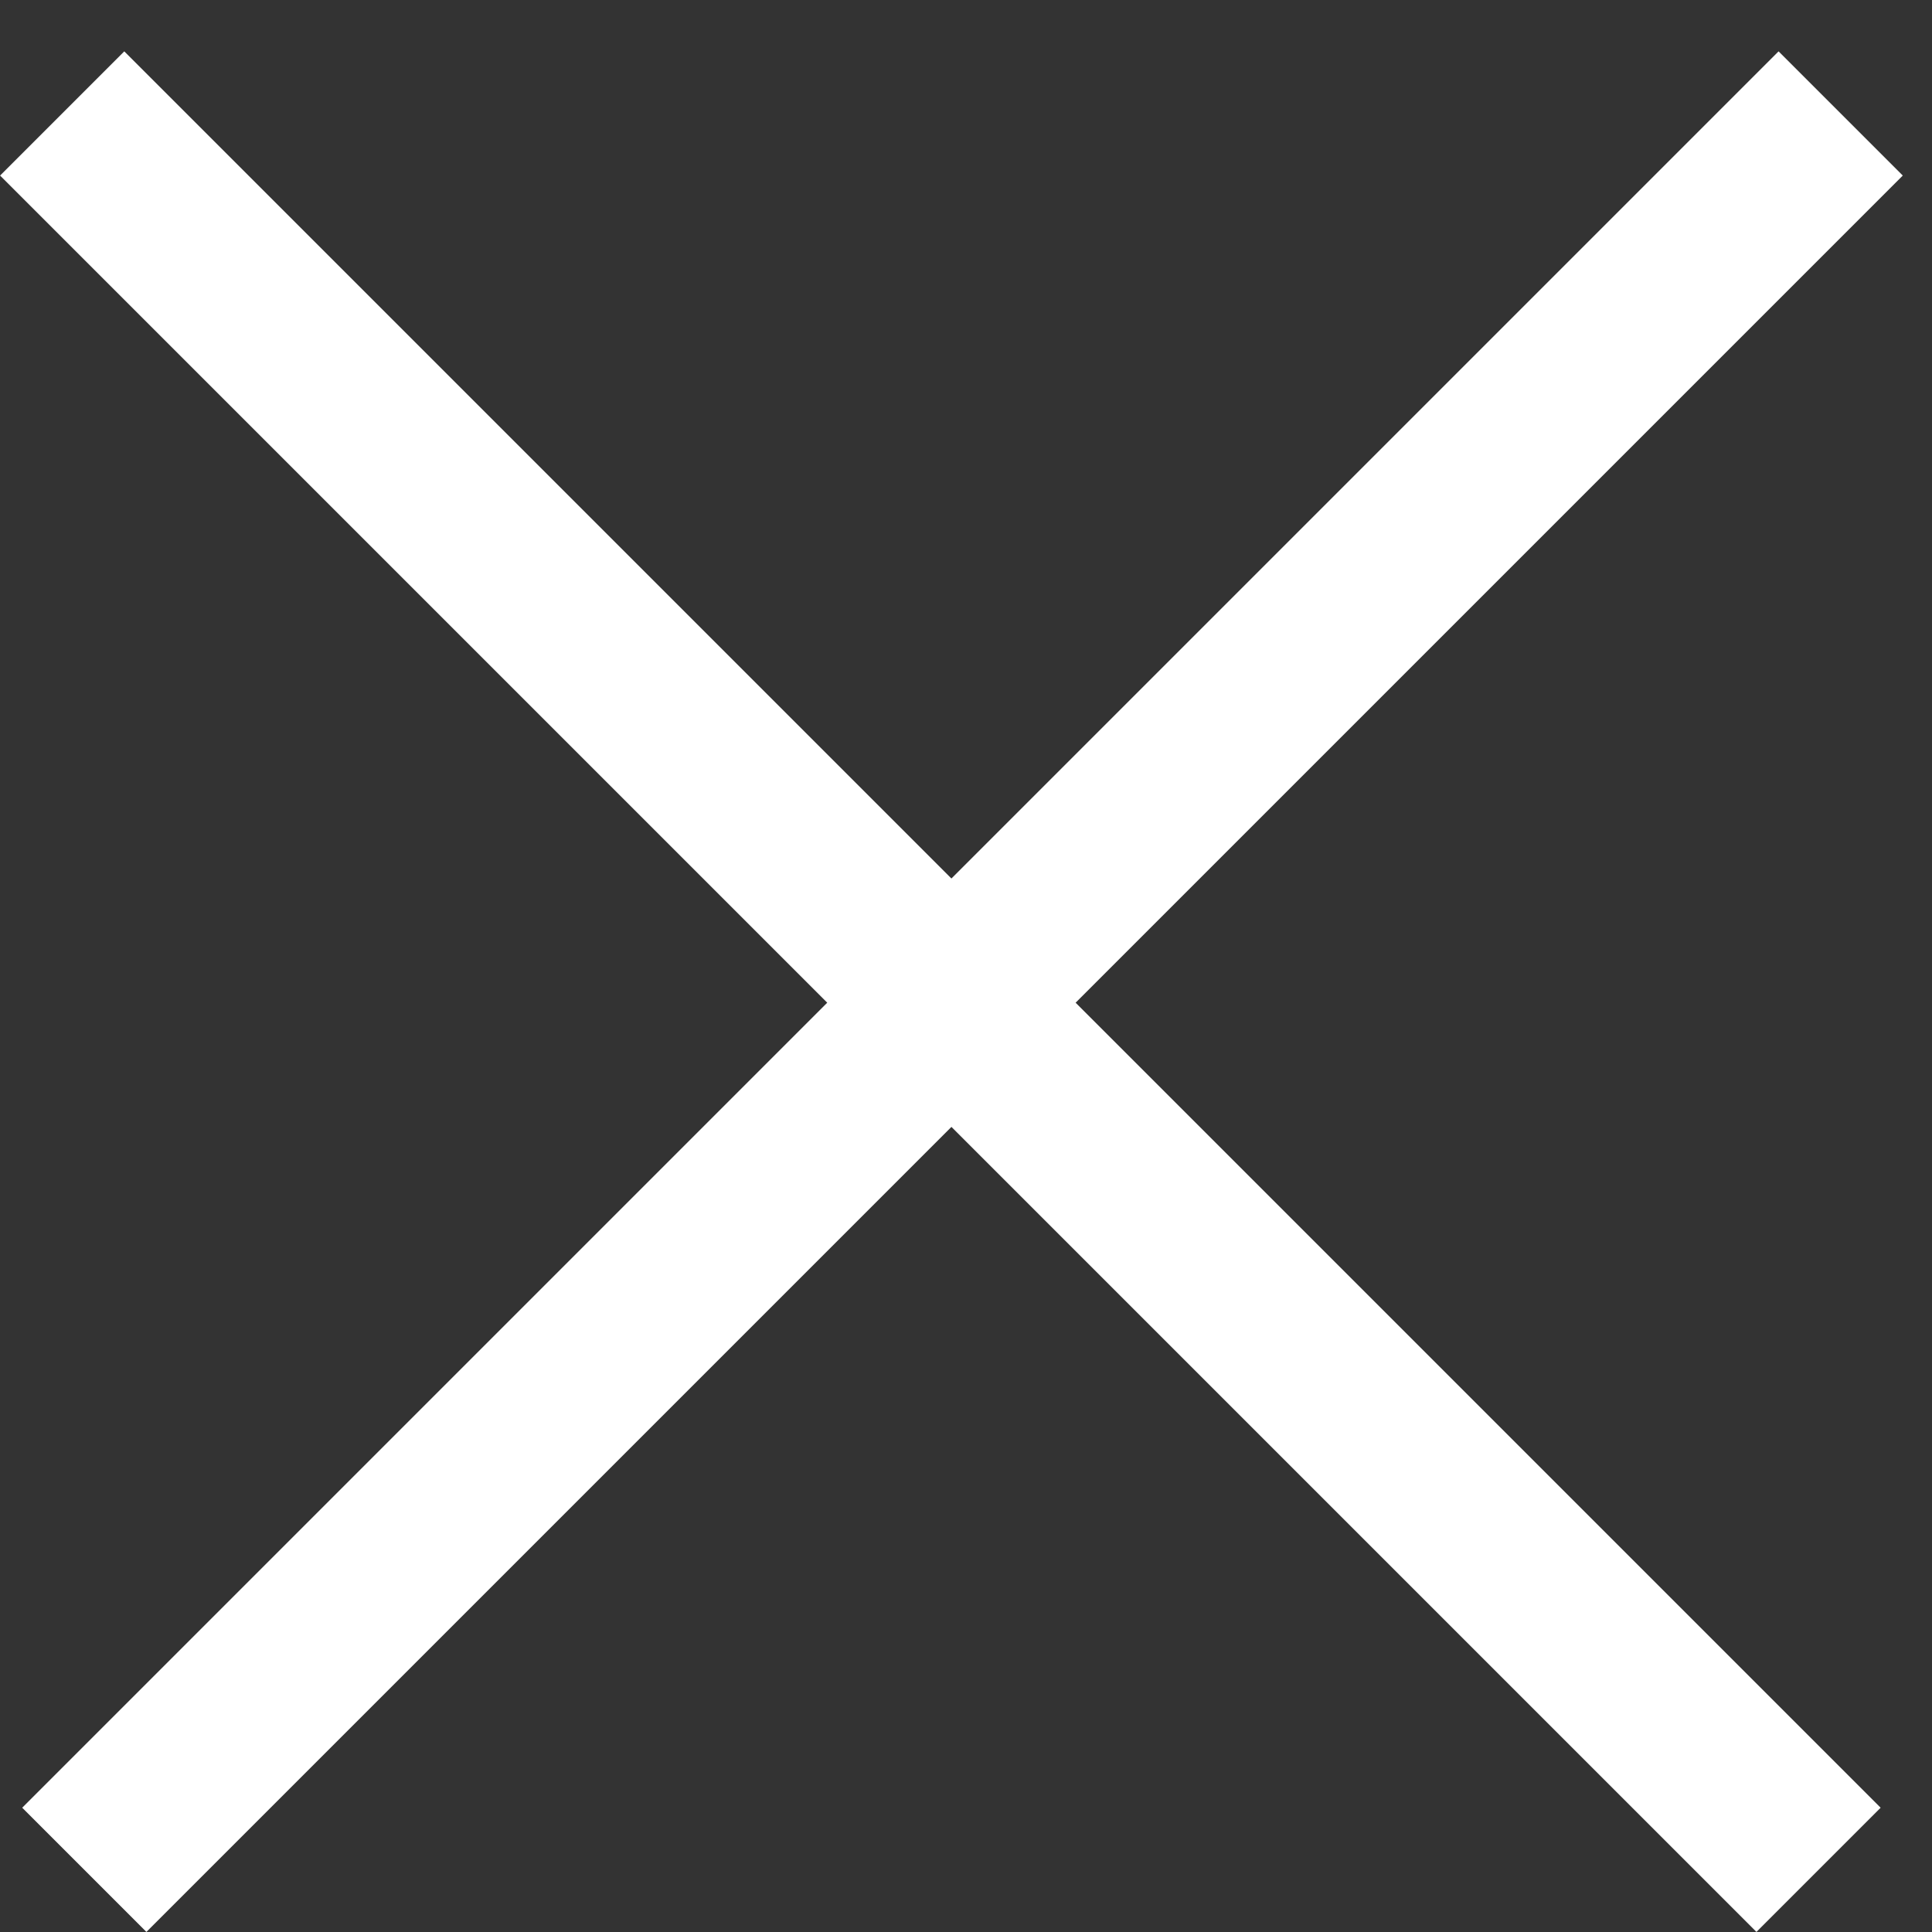
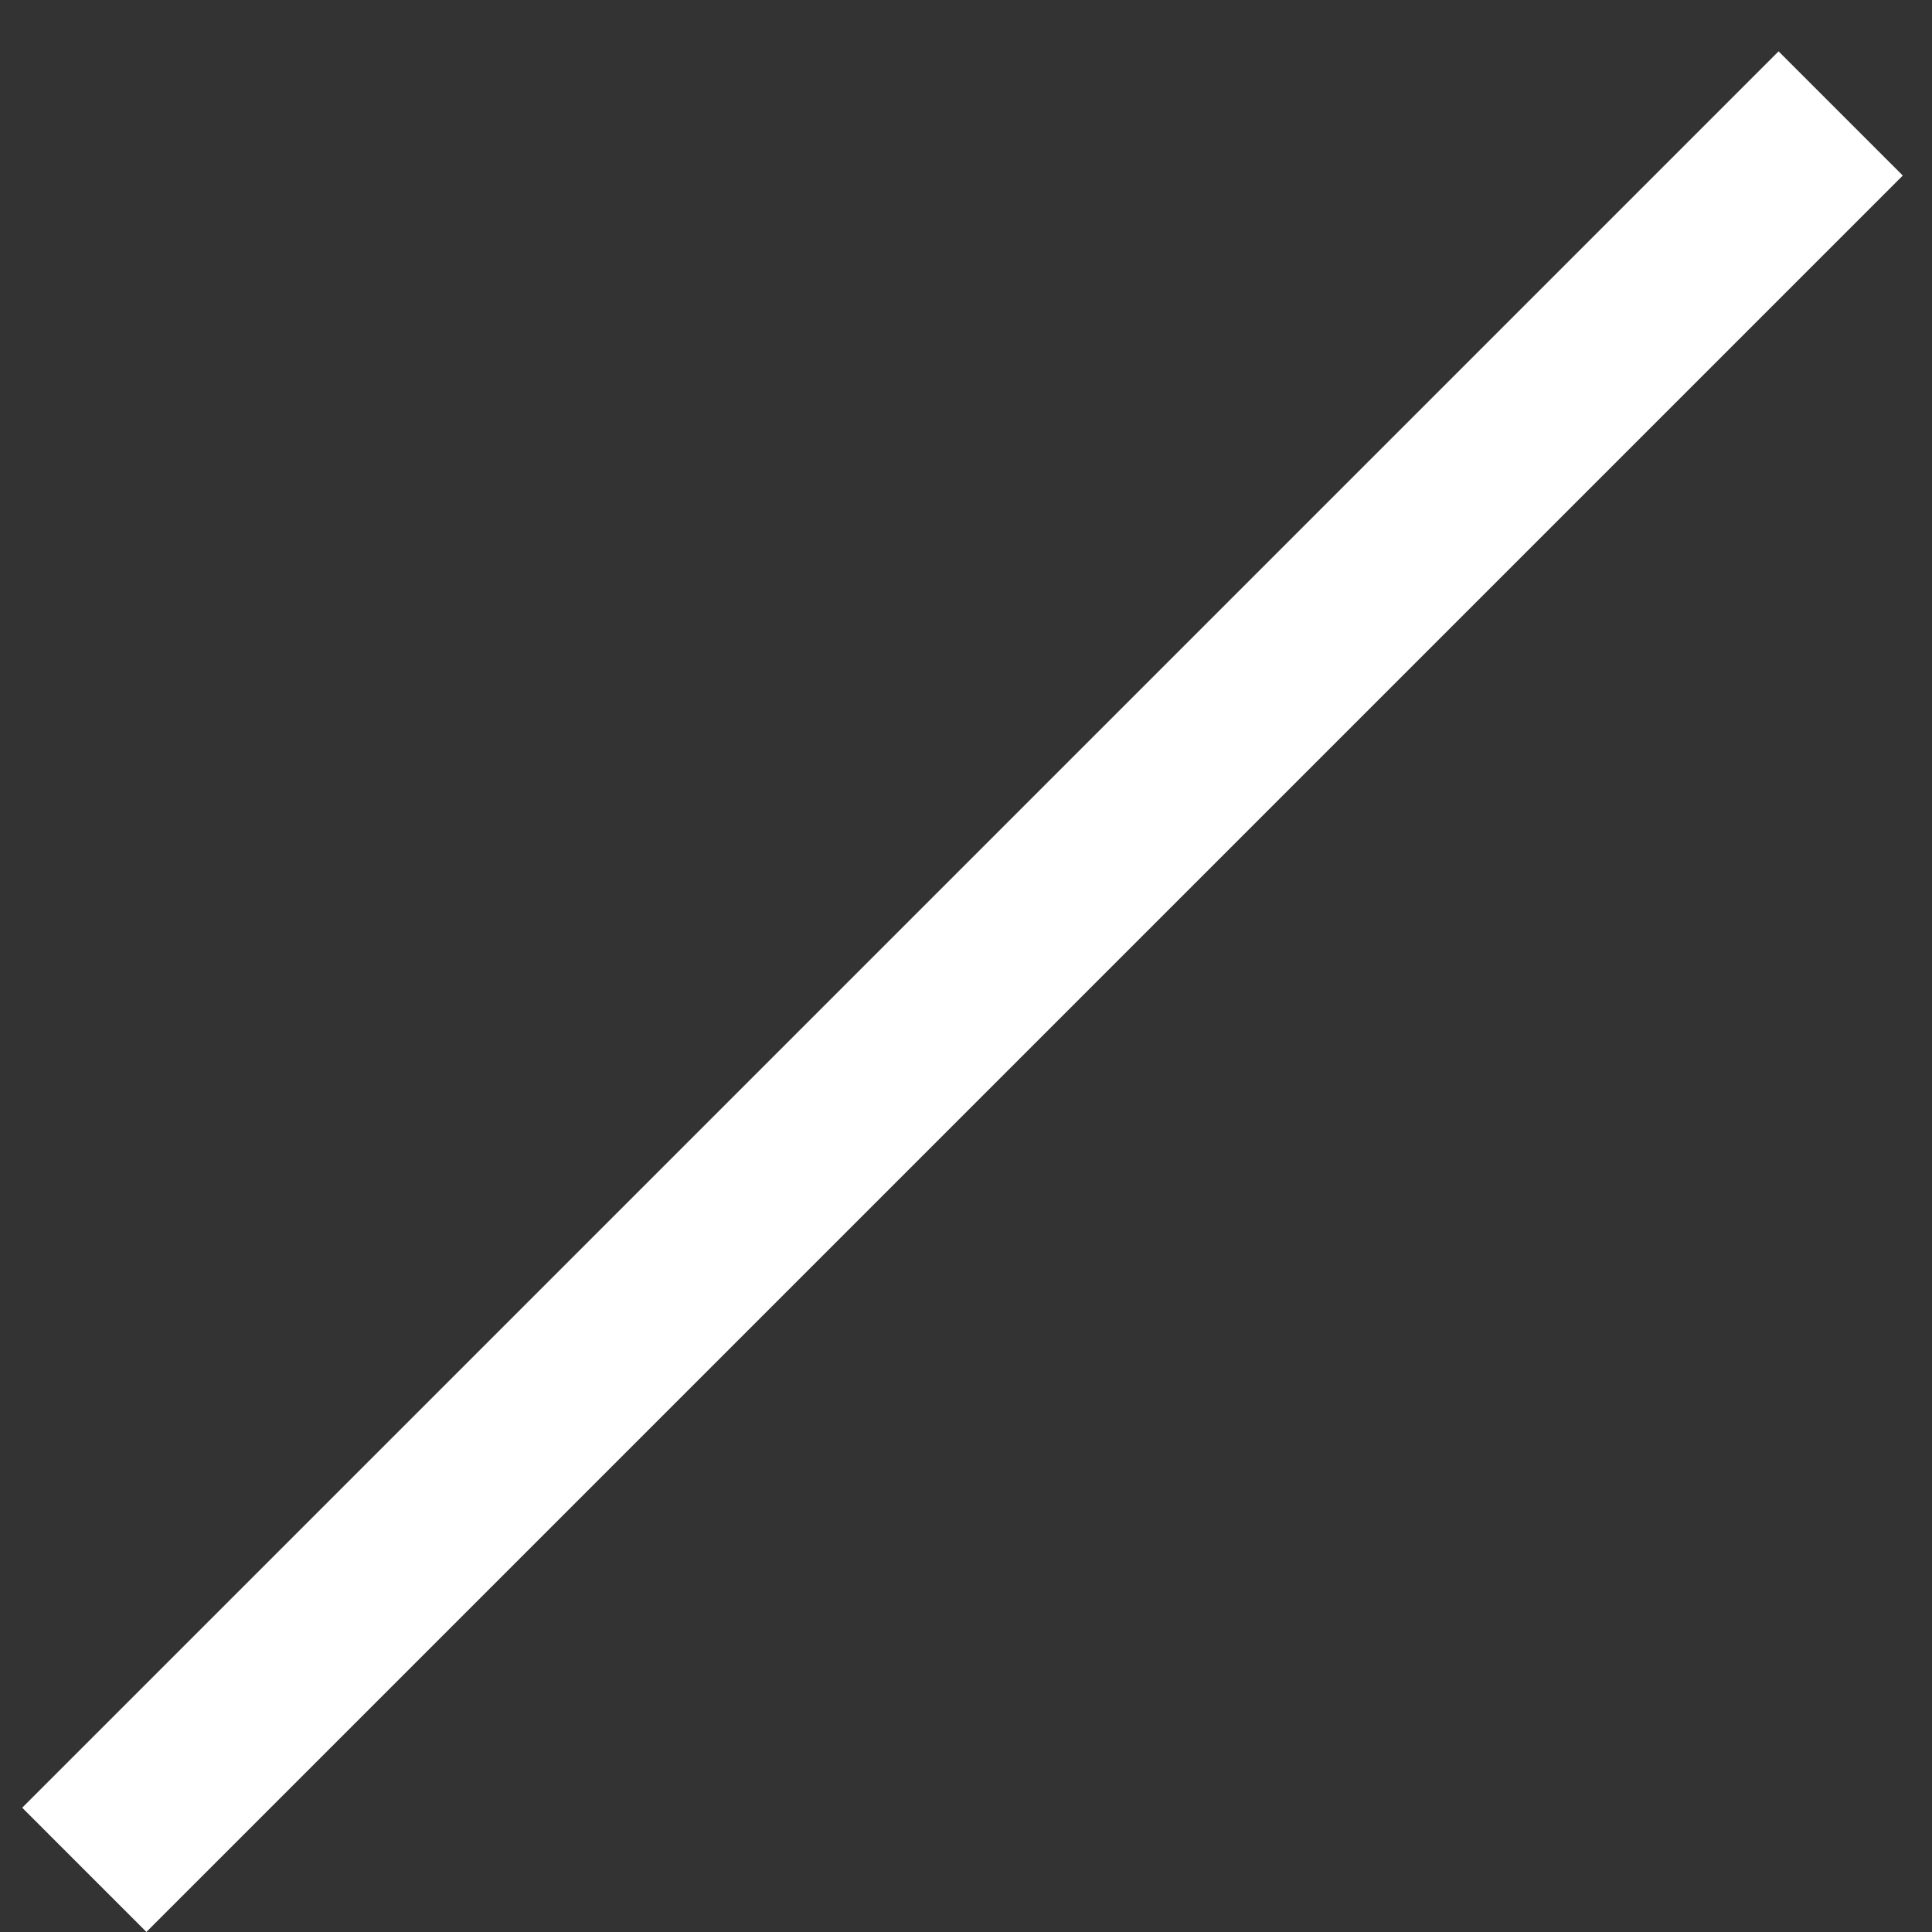
<svg xmlns="http://www.w3.org/2000/svg" width="11" height="11" viewBox="0 0 11 11" fill="none">
  <rect x="0" y="0" width="11" height="11" fill="#333333" stroke="none" />
-   <line x1="0.354" y1="0.646" x2="10.354" y2="10.646" stroke="white" />
  <line x1="0.48" y1="10.646" x2="10.48" y2="0.646" stroke="white" />
</svg>